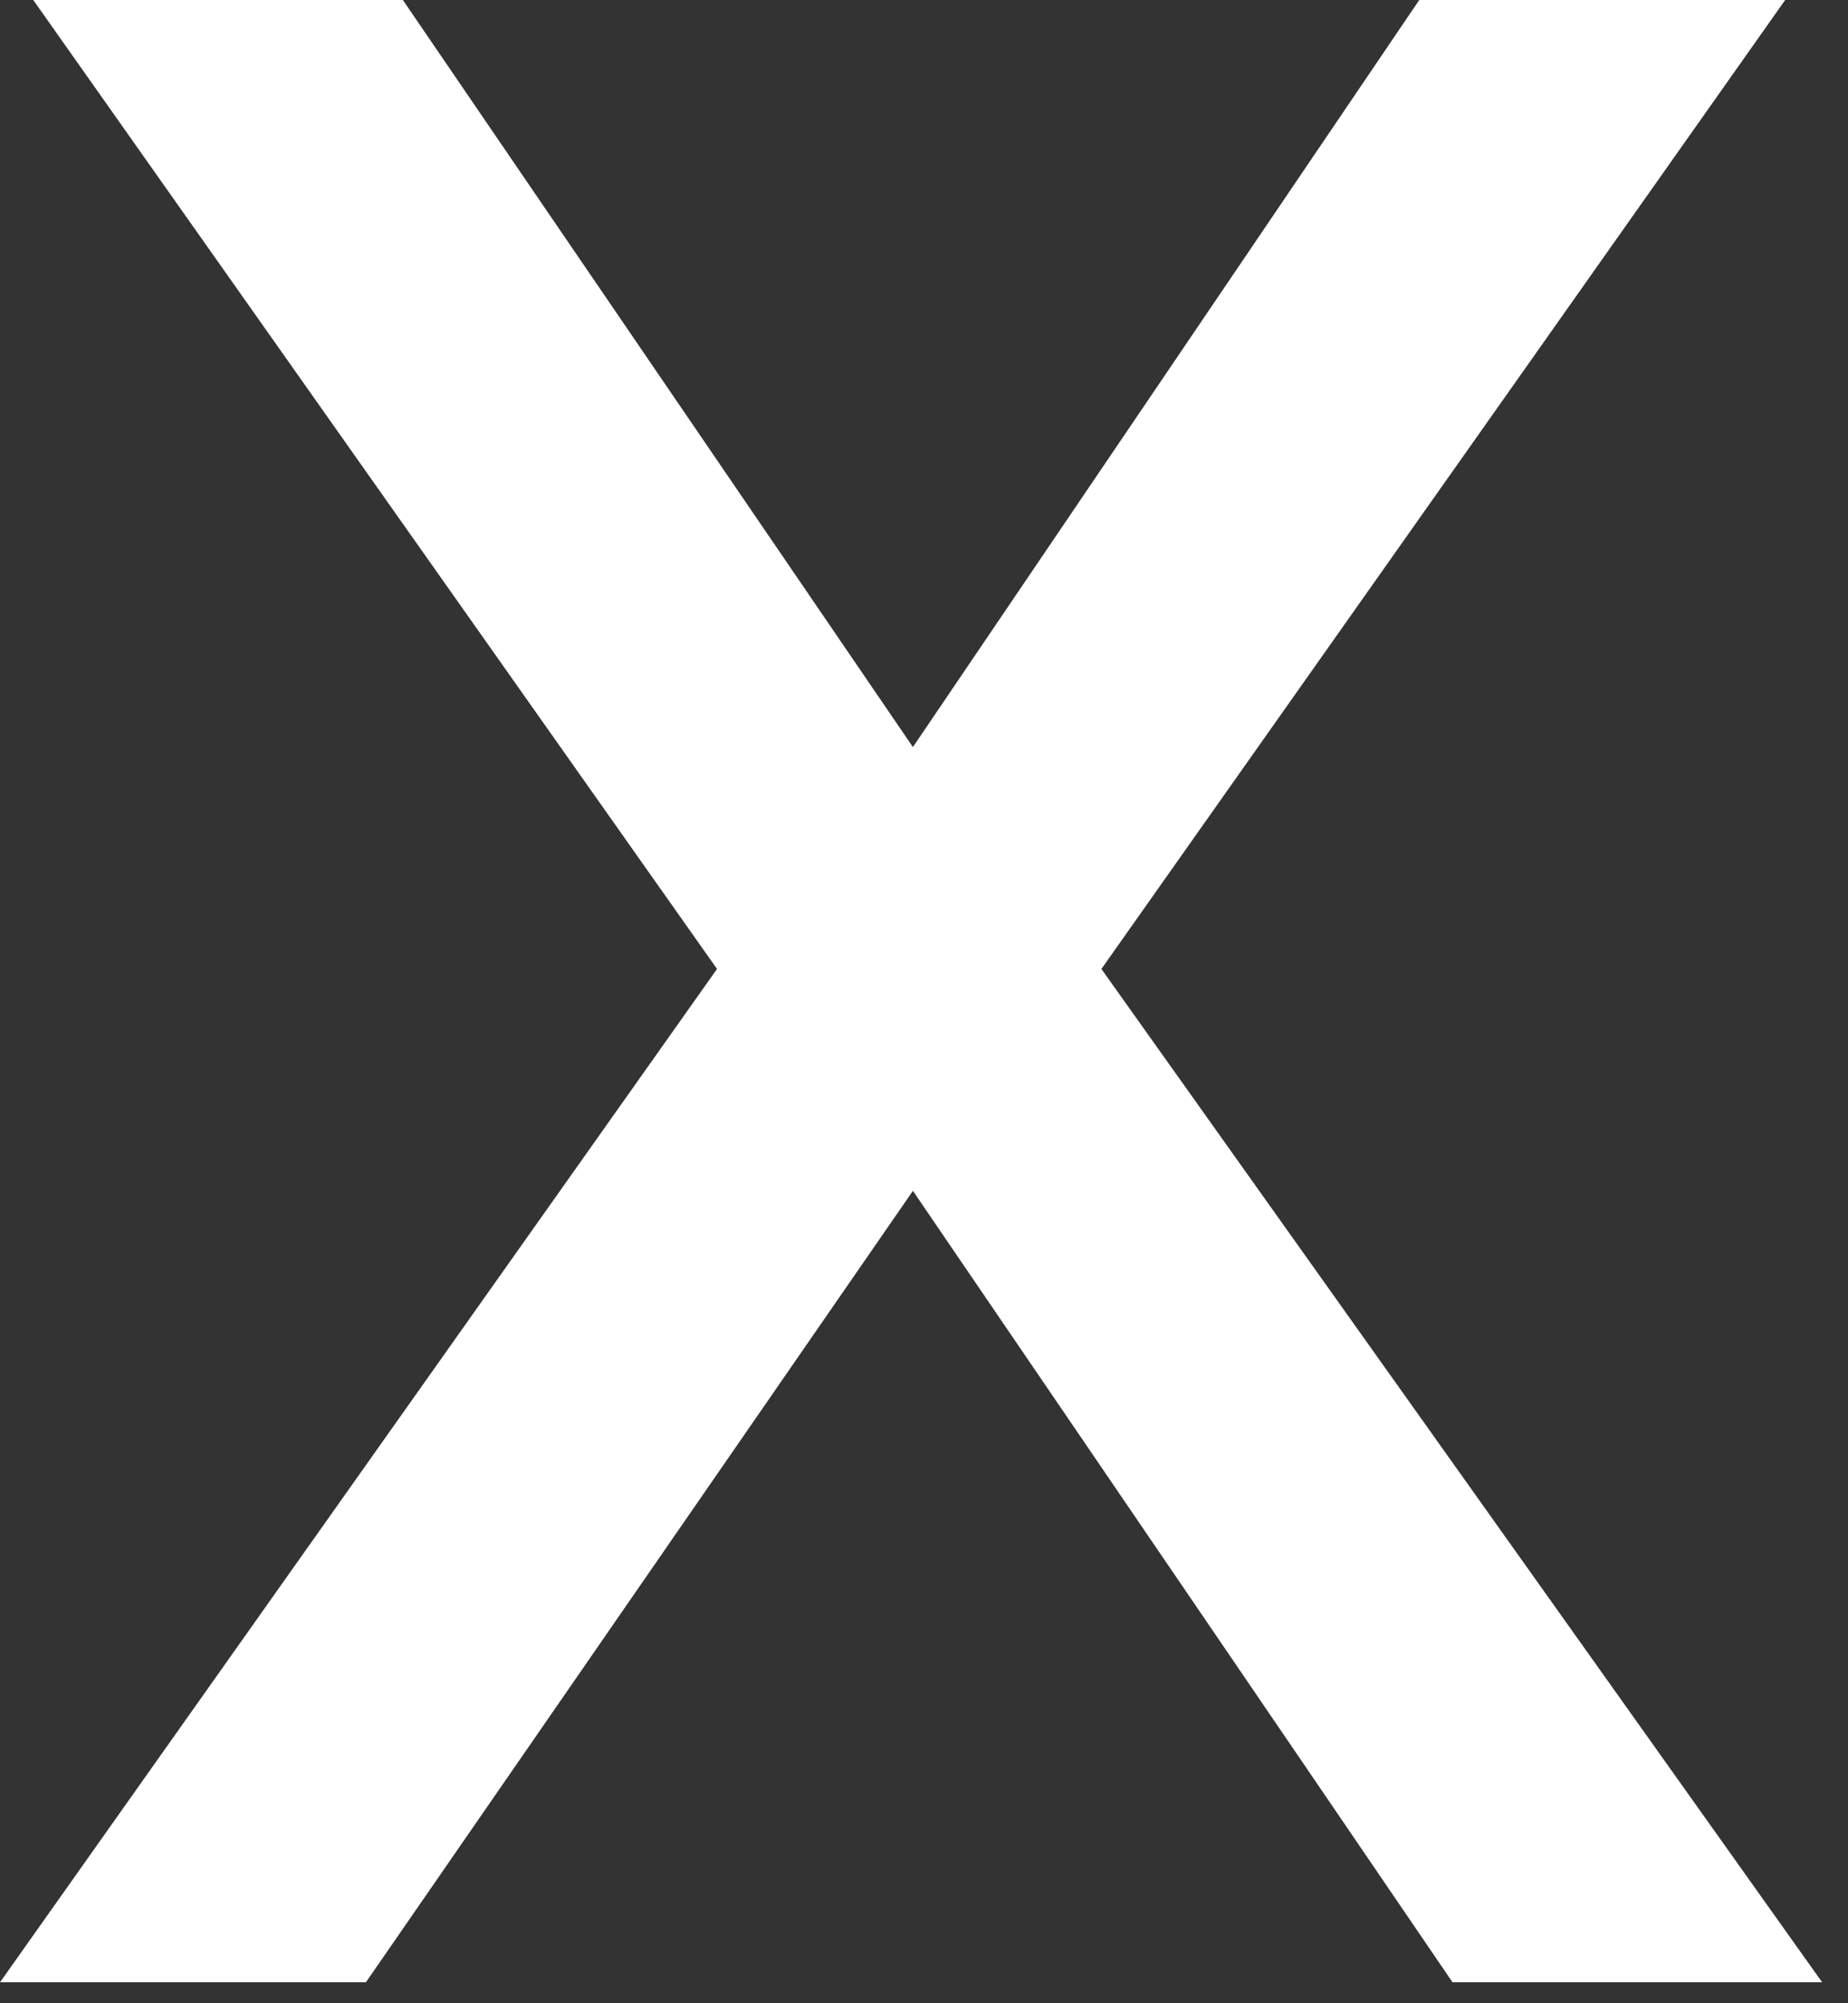
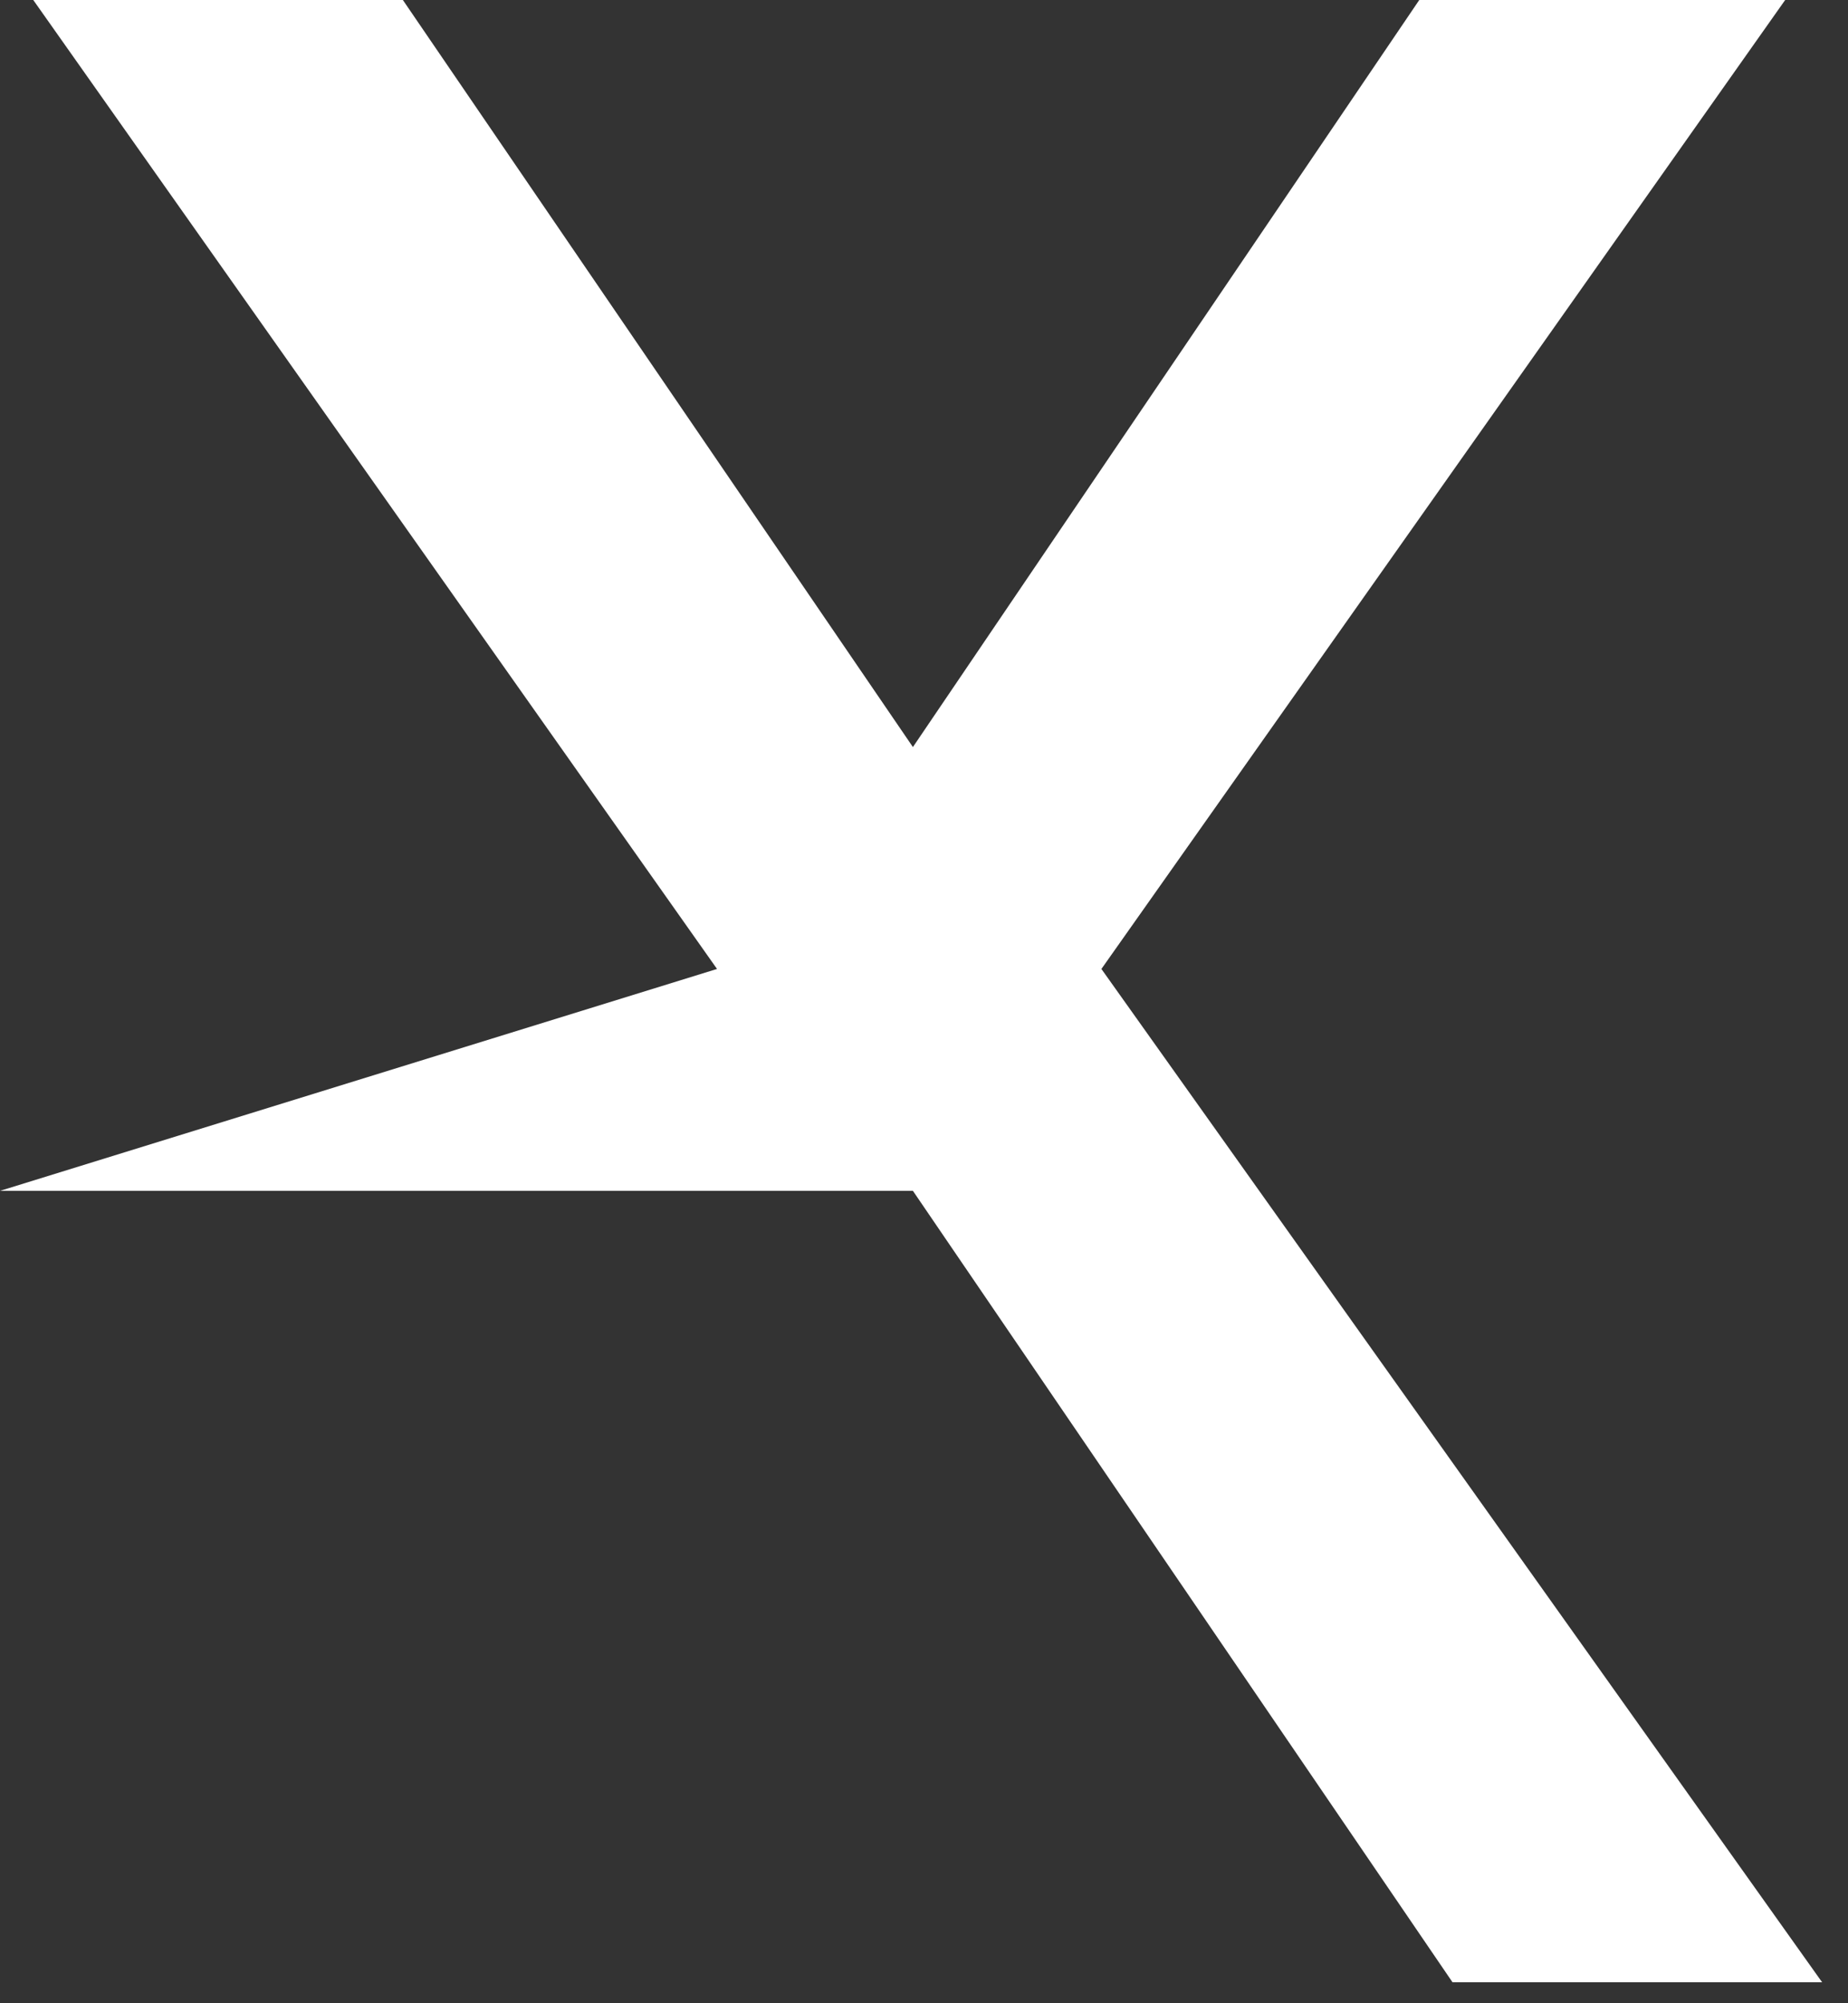
<svg xmlns="http://www.w3.org/2000/svg" width="12" height="13" viewBox="0 0 12 13" fill="none">
  <rect x="0" y="0" width="12" height="13" fill="#333333" stroke="none" />
-   <path d="M4.656 6.288L0.216 0H2.616L5.928 4.848L9.216 0H11.592L7.152 6.288L11.832 12.864H9.432L5.928 7.728L2.376 12.864H0L4.656 6.288Z" fill="white" />
+   <path d="M4.656 6.288L0.216 0H2.616L5.928 4.848L9.216 0H11.592L7.152 6.288L11.832 12.864H9.432L5.928 7.728H0L4.656 6.288Z" fill="white" />
</svg>